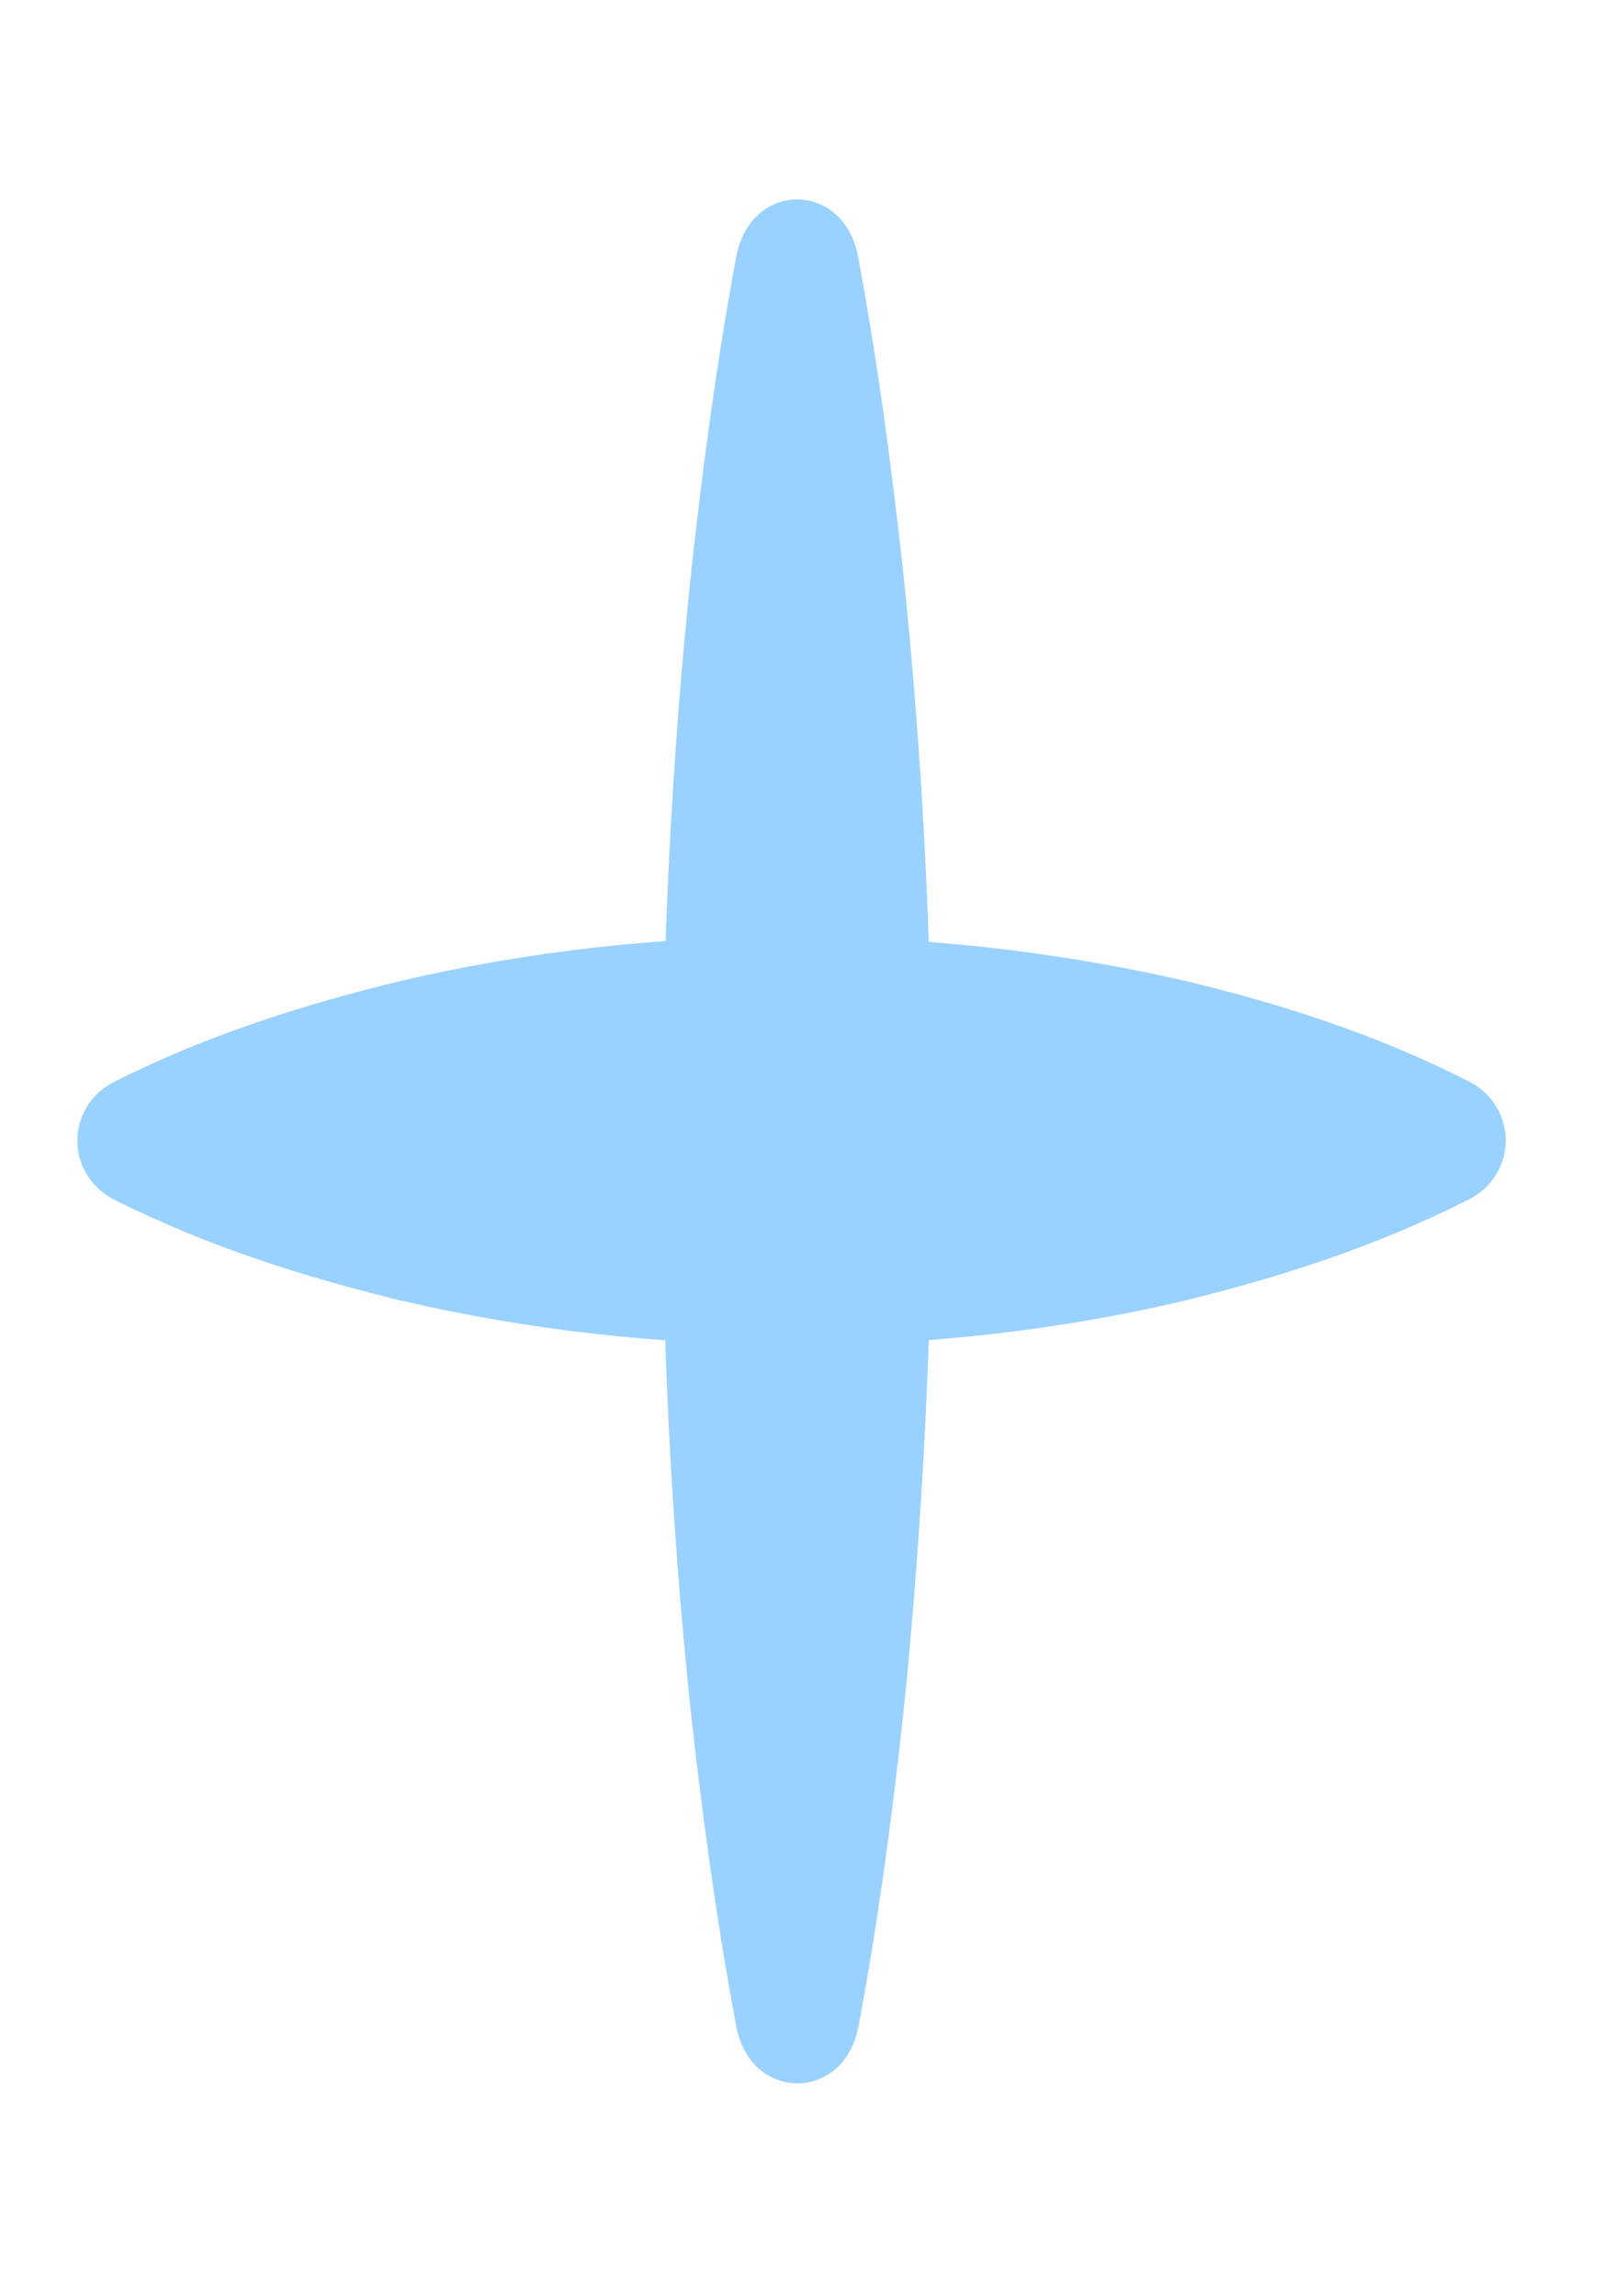
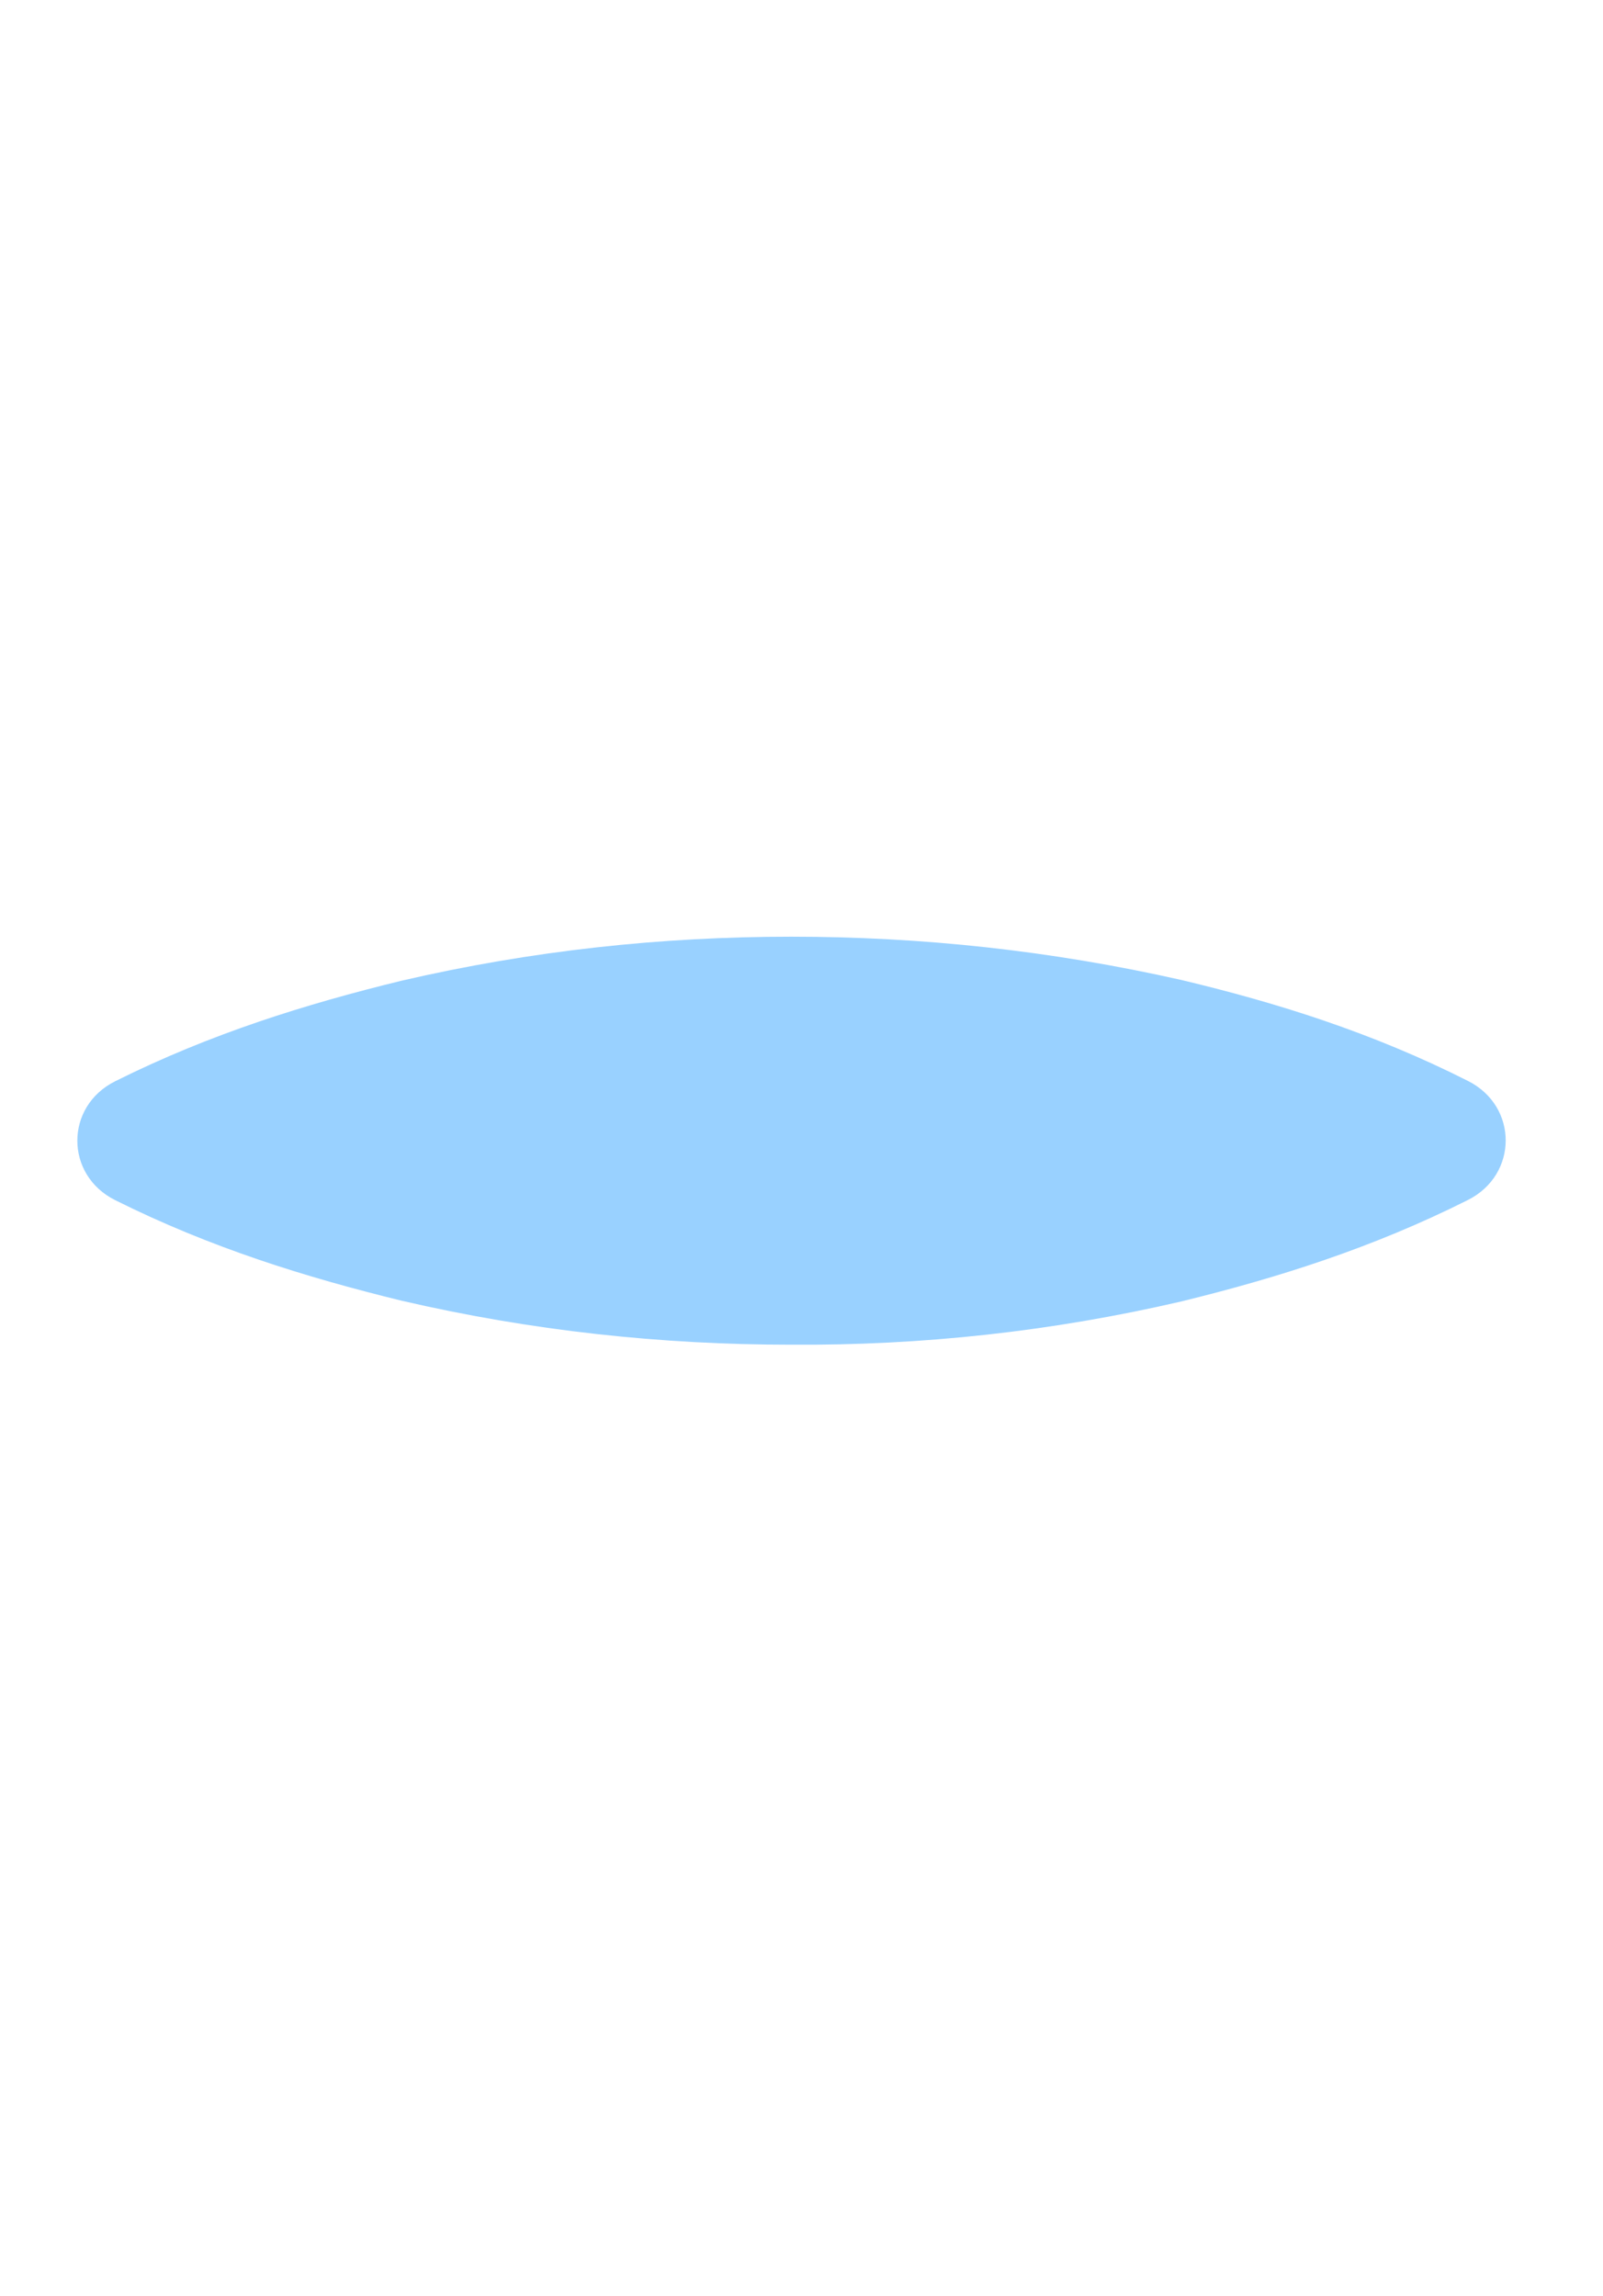
<svg xmlns="http://www.w3.org/2000/svg" width="37" height="53" viewBox="0 0 37 53" fill="none">
-   <path d="M16.994 5.927C17.322 4.163 19.478 4.163 19.806 5.927C20.256 8.34 20.576 10.753 20.843 13.166C21.305 17.555 21.516 21.944 21.516 26.333C21.516 30.722 21.305 35.111 20.856 39.5C20.594 41.924 20.272 44.348 19.815 46.772C19.483 48.532 17.325 48.53 16.994 46.769C16.538 44.346 16.213 41.923 15.944 39.5C15.483 35.111 15.271 30.722 15.284 26.333C15.284 21.944 15.496 17.555 15.957 13.166C16.224 10.753 16.544 8.34 16.994 5.927Z" fill="#99D1FF" />
  <path d="M2.658 27.703C1.494 27.122 1.494 25.54 2.658 24.959C4.859 23.86 7.058 23.178 9.264 22.639C12.268 21.942 15.259 21.622 18.264 21.622C21.268 21.622 24.259 21.942 27.264 22.62C29.475 23.147 31.68 23.837 33.888 24.954C35.045 25.539 35.042 27.117 33.883 27.699C31.677 28.808 29.474 29.501 27.264 30.042C24.259 30.739 21.268 31.059 18.264 31.04C15.259 31.04 12.268 30.72 9.264 30.023C7.058 29.483 4.859 28.802 2.658 27.703Z" fill="#99D1FF" />
</svg>